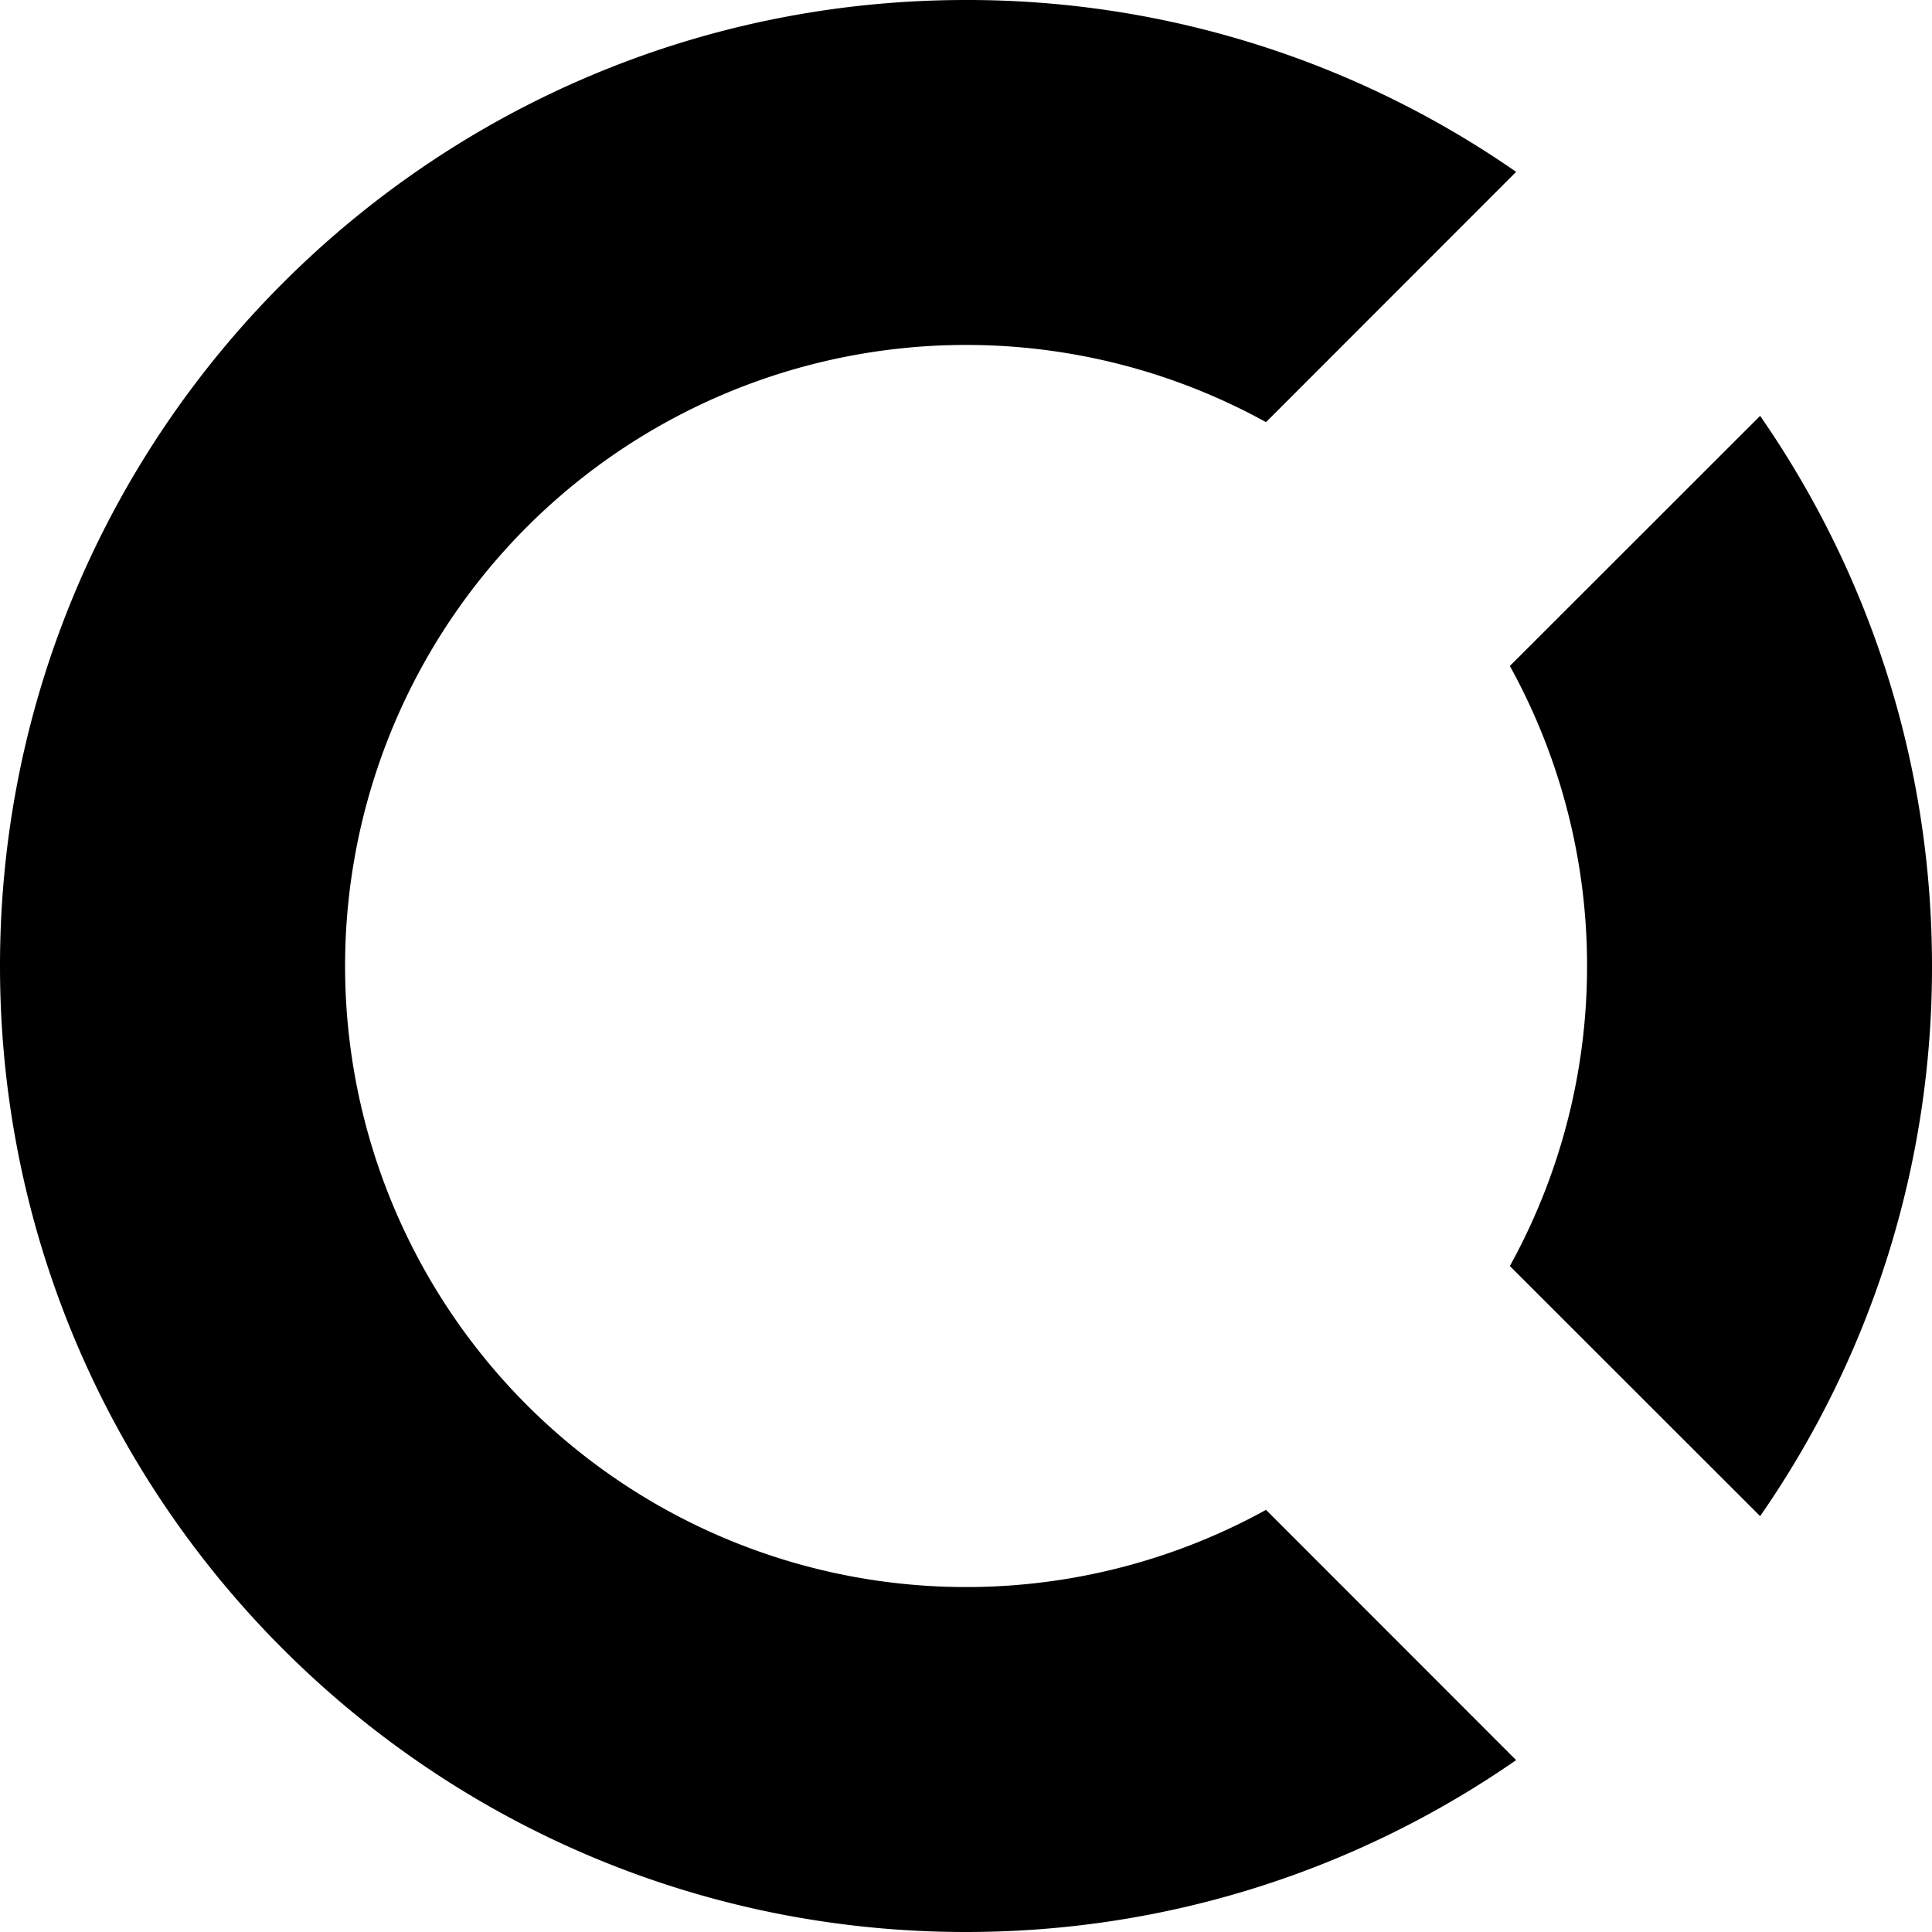
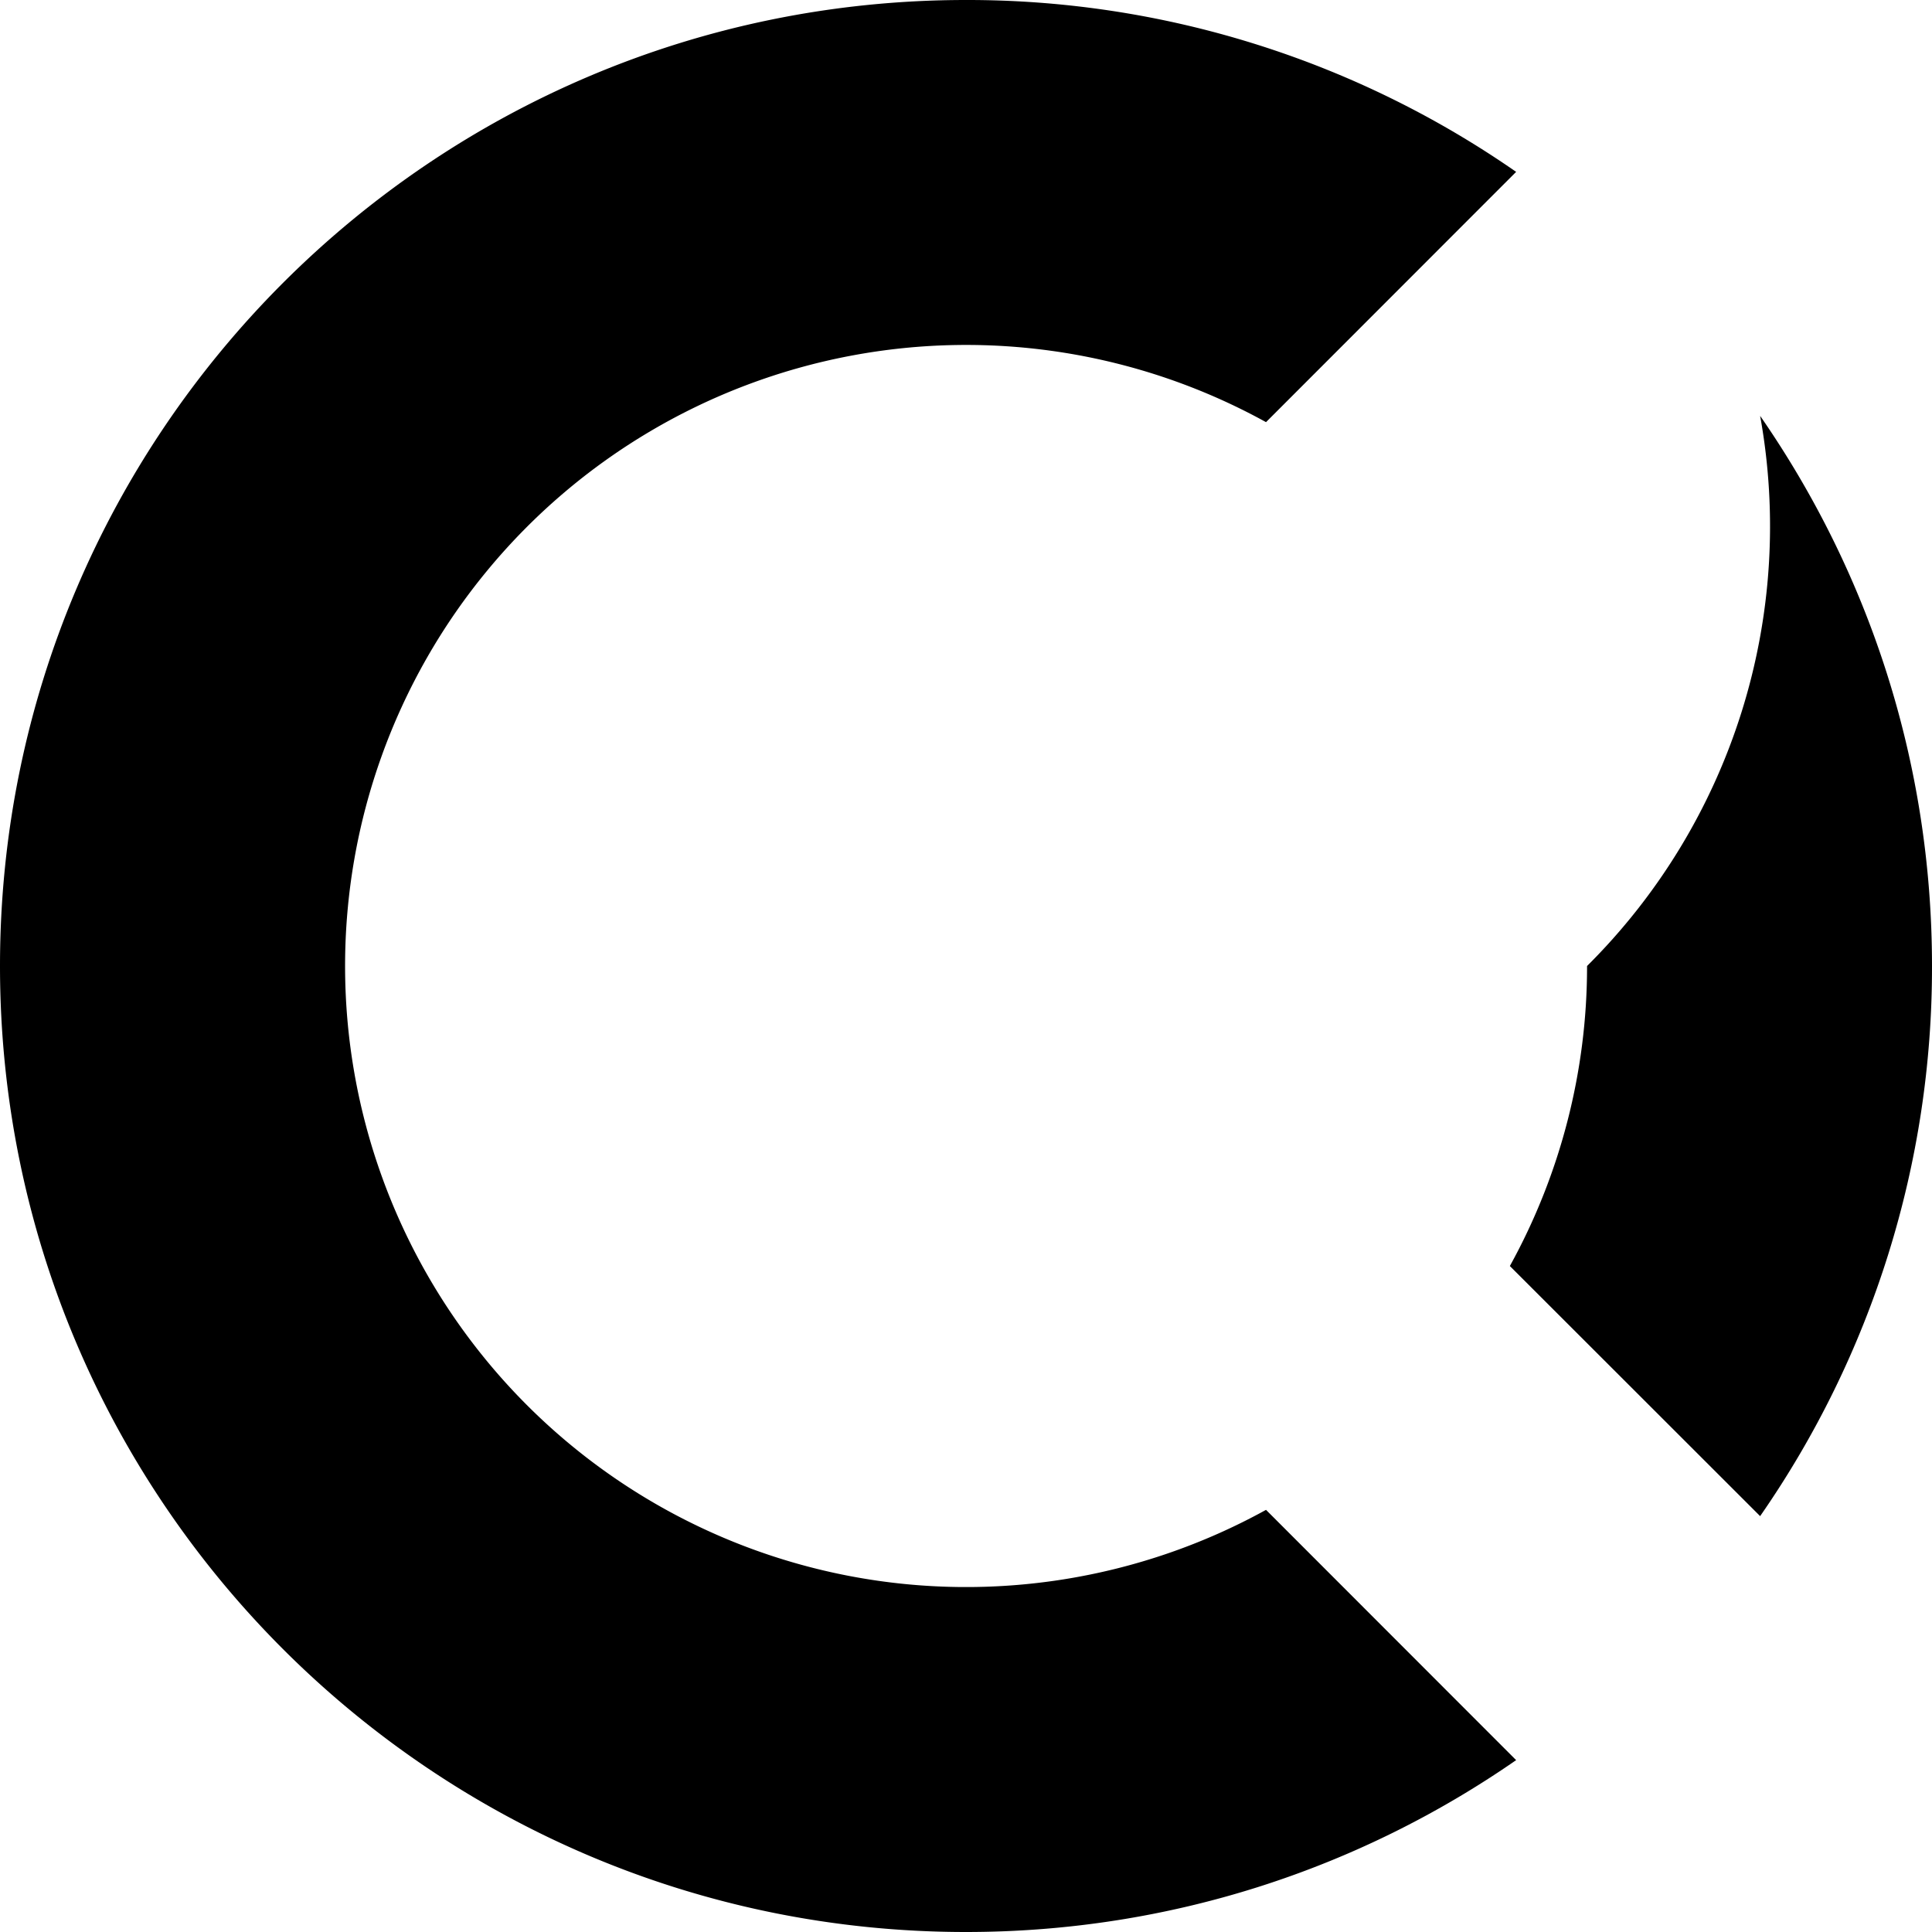
<svg xmlns="http://www.w3.org/2000/svg" width="800" height="800" viewBox="0 0 24 24">
-   <path fill="currentColor" d="M12 0C5.373 0 0 5.373 0 12s5.373 12 12 12c2.54 0 4.894-.79 6.834-2.135l-3.107-3.109a7.715 7.715 0 1 1 0-13.512l3.107-3.109A11.94 11.94 0 0 0 12 0m9.865 5.166l-3.109 3.107A7.7 7.7 0 0 1 19.715 12a7.7 7.7 0 0 1-.959 3.727l3.109 3.107A11.94 11.94 0 0 0 24 12c0-2.54-.79-4.894-2.135-6.834" />
+   <path fill="currentColor" d="M12 0C5.373 0 0 5.373 0 12s5.373 12 12 12c2.54 0 4.894-.79 6.834-2.135l-3.107-3.109a7.715 7.715 0 1 1 0-13.512l3.107-3.109A11.94 11.94 0 0 0 12 0m9.865 5.166A7.7 7.7 0 0 1 19.715 12a7.7 7.7 0 0 1-.959 3.727l3.109 3.107A11.94 11.94 0 0 0 24 12c0-2.54-.79-4.894-2.135-6.834" />
</svg>